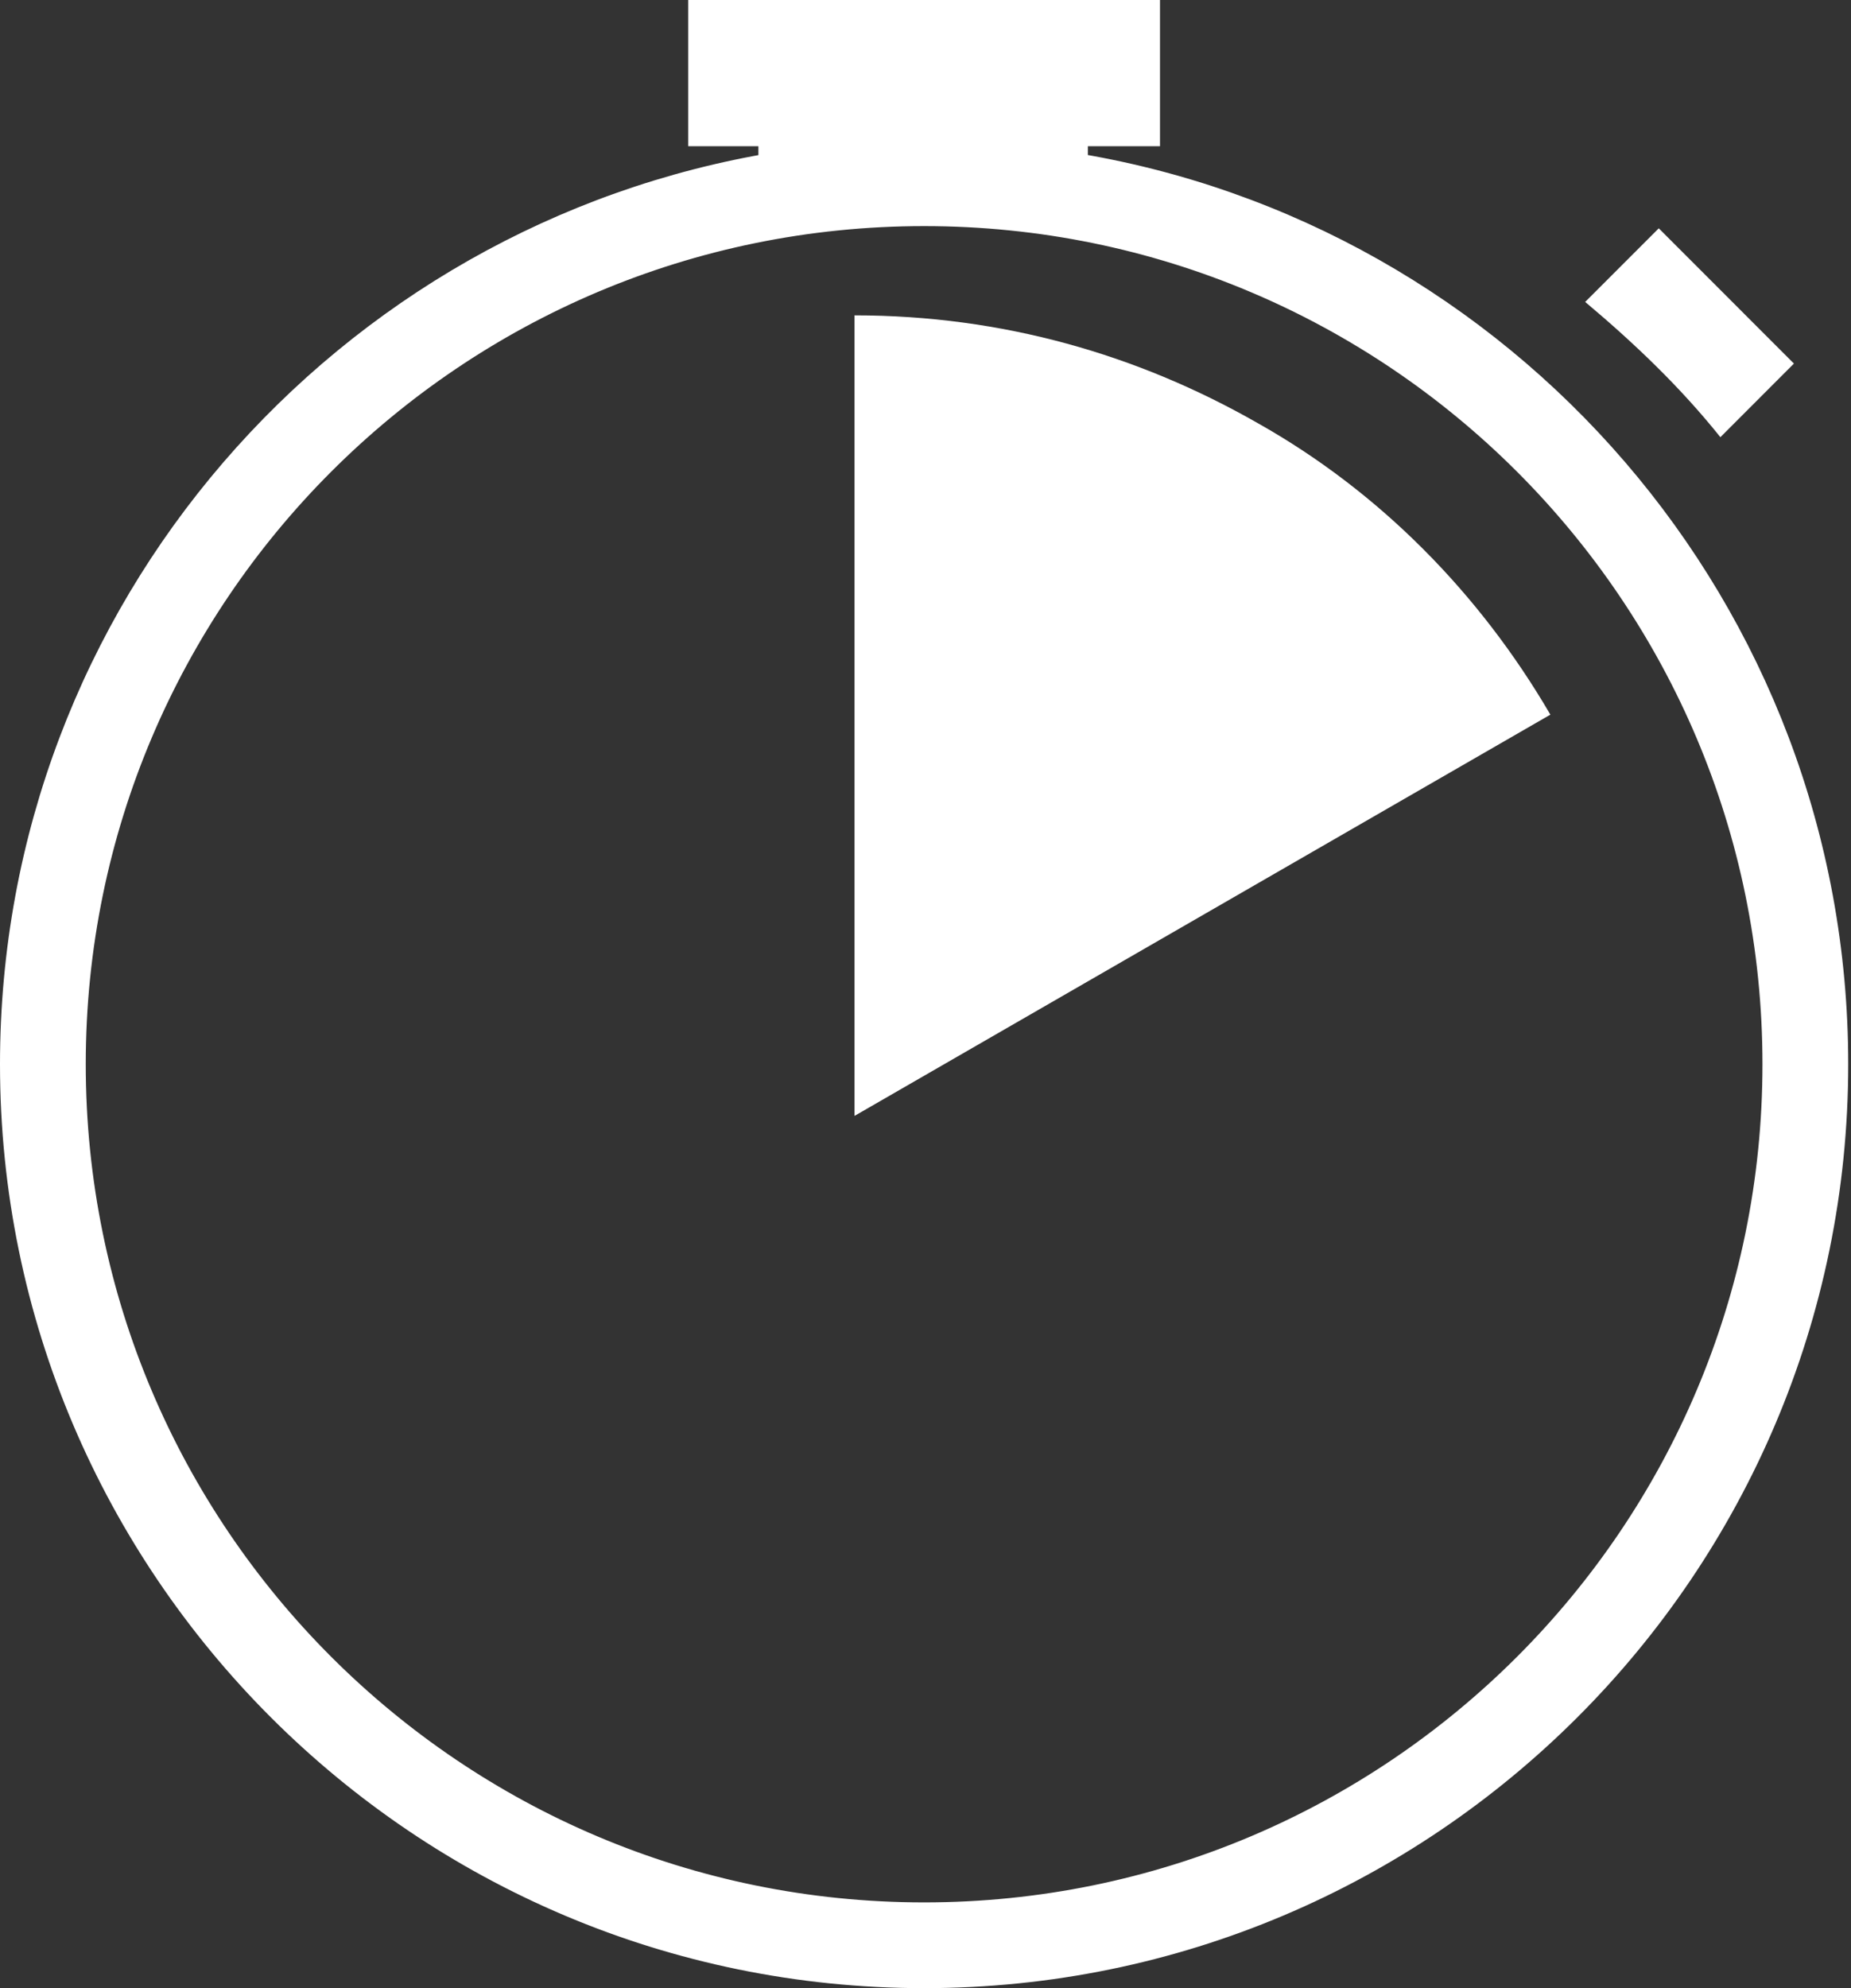
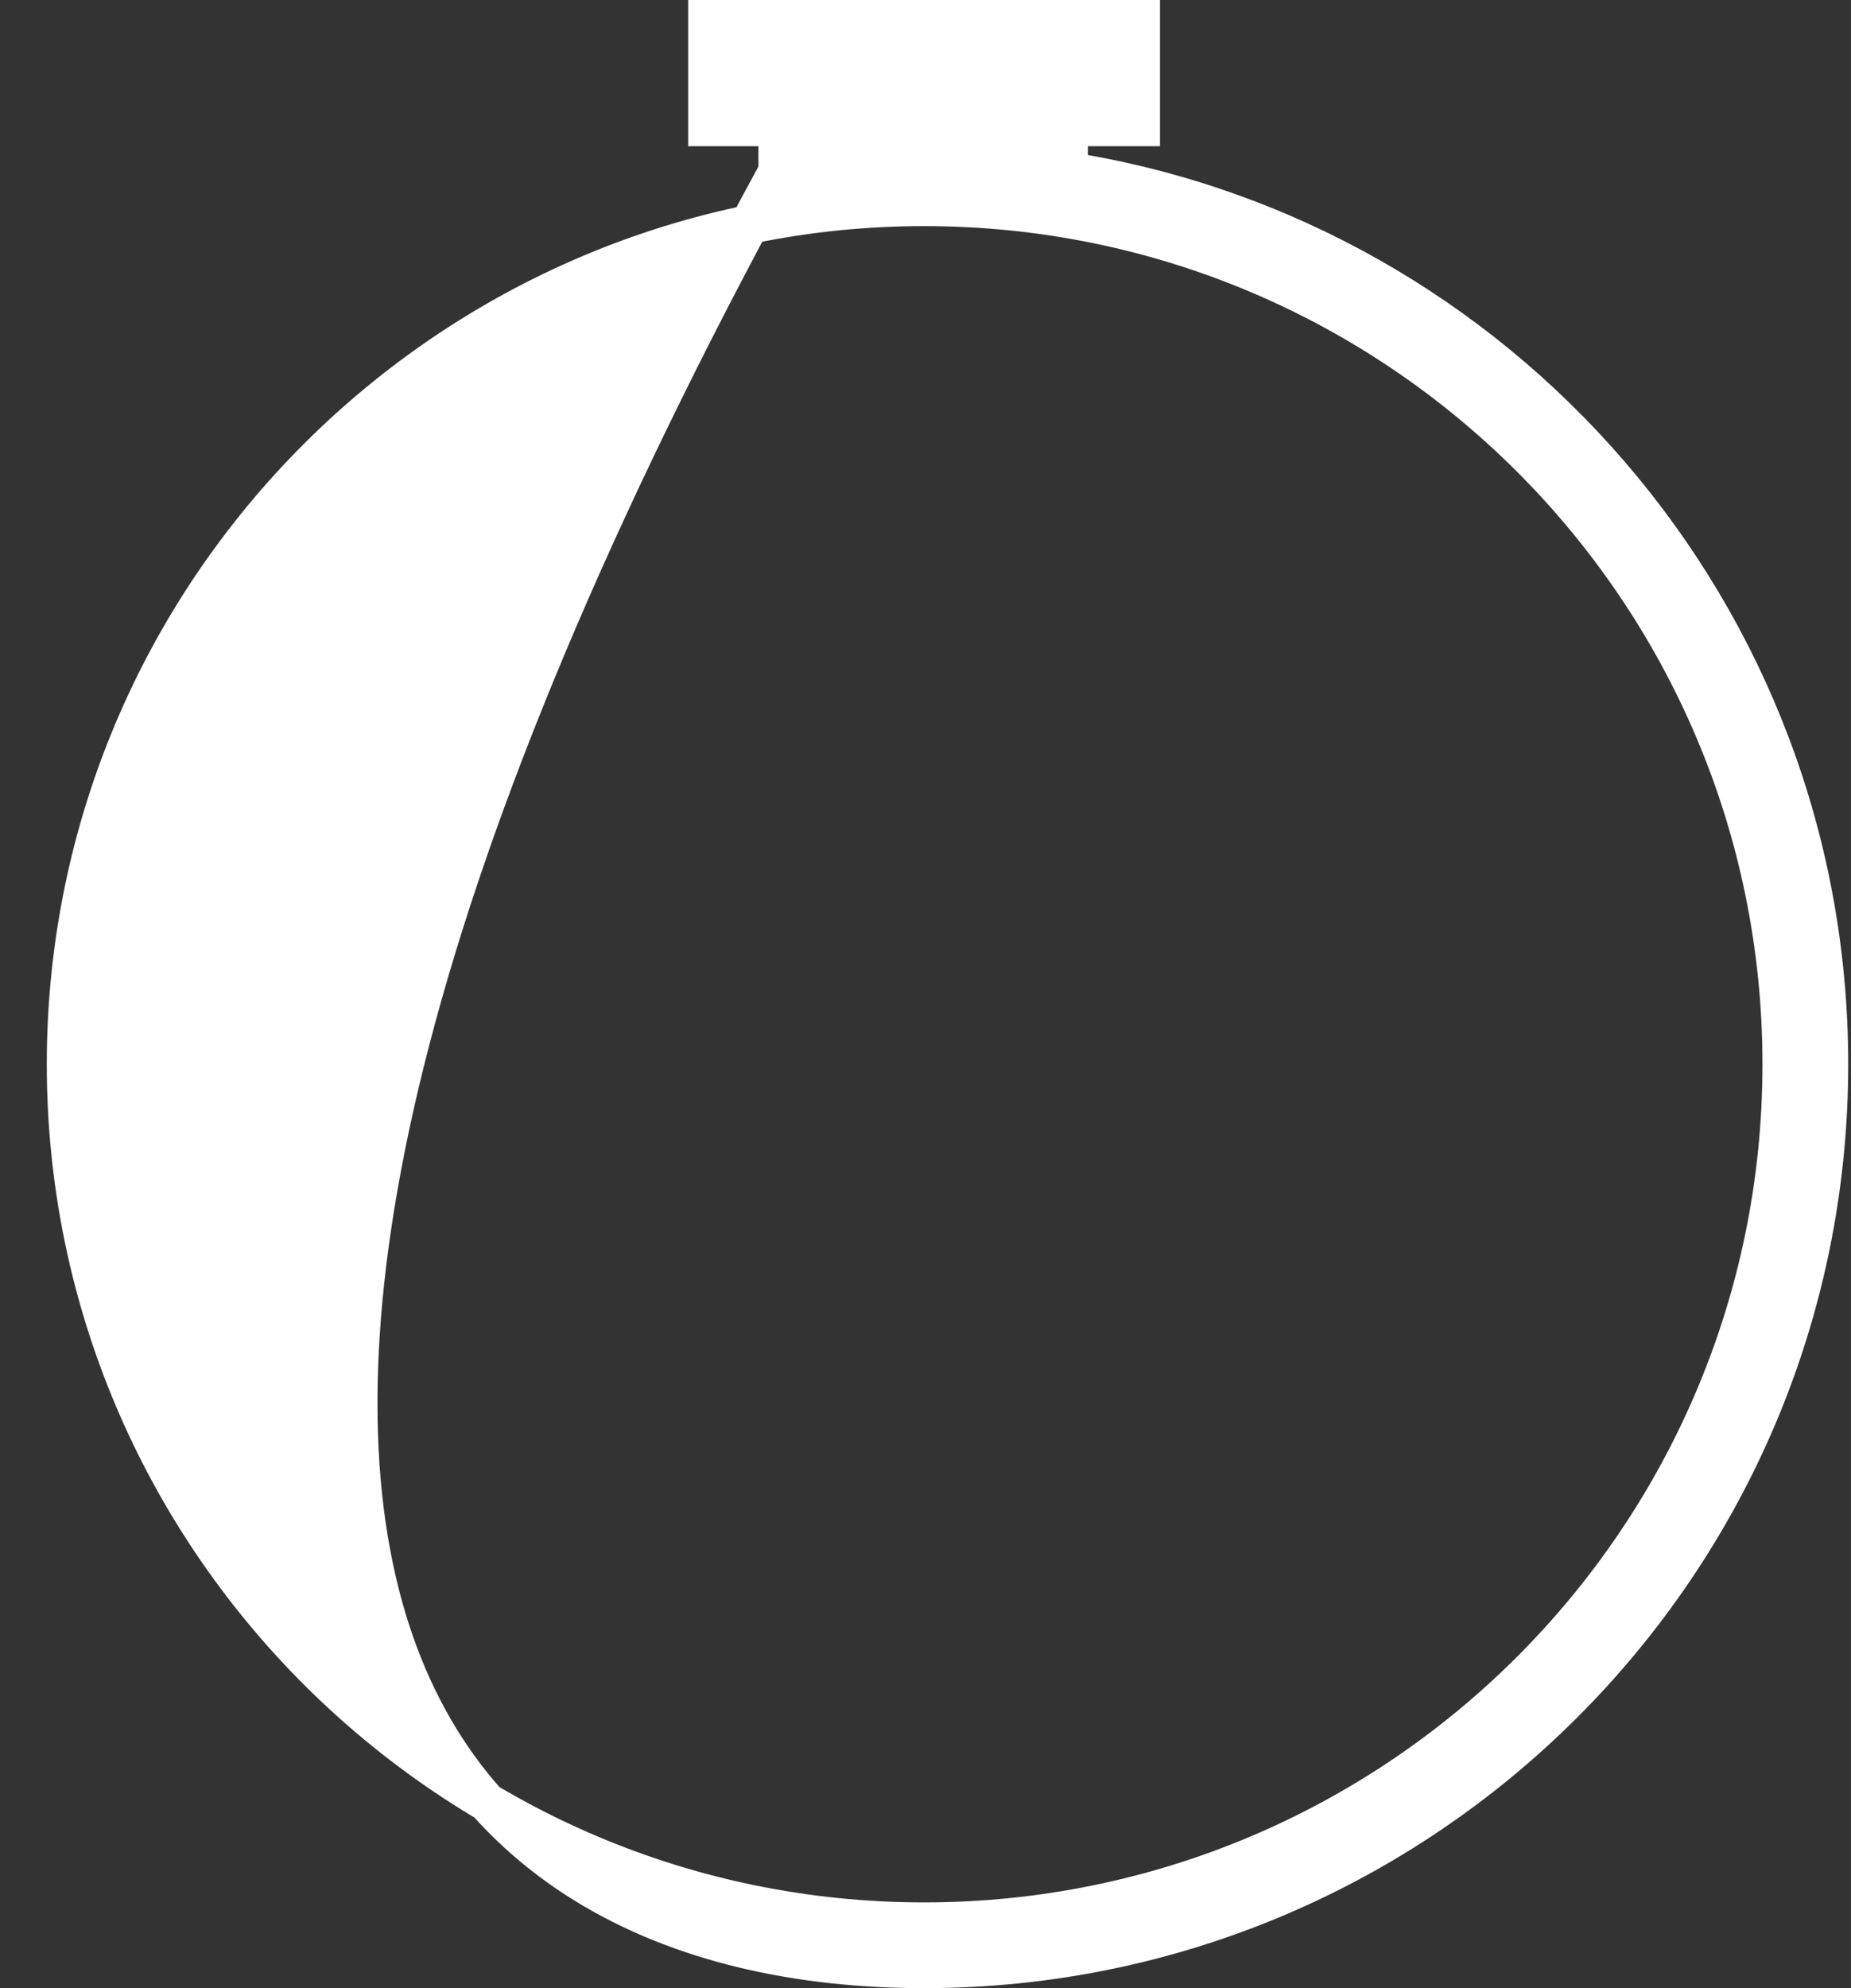
<svg xmlns="http://www.w3.org/2000/svg" width="95px" height="102px" viewBox="0 0 95 102" version="1.1">
  <rect x="0" y="0" width="95" height="102" fill="#333333" stroke="none" />
  <title>Group 27</title>
  <g id="Page-1" stroke="none" stroke-width="1" fill="none" fill-rule="evenodd">
    <g id="Get-Inspired" transform="translate(-672, -3608)" fill="#FFFFFF" fill-rule="nonzero">
      <g id="Group-27" transform="translate(673, 3609)">
-         <path d="M87.296,21.429 L91.071,17.653 L84.133,10.714 L80.357,14.49 C82.908,16.633 85.255,18.878 87.296,21.429 Z" id="Path" />
-         <path d="M42.857,15.179 L42.857,56.25 L78.571,35.664 C74.939,29.438 69.794,24.216 63.54,20.702 C57.385,17.187 50.424,15.179 42.857,15.179 Z" id="Path" />
-         <path d="M53.833,7.8 L53.833,5.5 L57.535,5.5 L57.535,0 L35.322,0 L35.322,5.5 L38.924,5.5 L38.924,7.8 C16.91,11.4 0,30.5 0,53.6 C0,79.2 20.813,100 46.429,100 C72.044,100 92.857,79.2 92.857,53.6 C92.857,30.5 75.947,11.3 53.833,7.8 L53.833,7.8 Z M46.429,97.6 C22.114,97.6 2.401,77.9 2.401,53.6 C2.401,29.3 22.114,9.6 46.429,9.6 C70.744,9.6 90.456,29.3 90.456,53.6 C90.456,77.9 70.744,97.6 46.429,97.6 Z" id="Shape" stroke="#FFFFFF" stroke-width="2" />
+         <path d="M53.833,7.8 L53.833,5.5 L57.535,5.5 L57.535,0 L35.322,0 L35.322,5.5 L38.924,5.5 L38.924,7.8 C0,79.2 20.813,100 46.429,100 C72.044,100 92.857,79.2 92.857,53.6 C92.857,30.5 75.947,11.3 53.833,7.8 L53.833,7.8 Z M46.429,97.6 C22.114,97.6 2.401,77.9 2.401,53.6 C2.401,29.3 22.114,9.6 46.429,9.6 C70.744,9.6 90.456,29.3 90.456,53.6 C90.456,77.9 70.744,97.6 46.429,97.6 Z" id="Shape" stroke="#FFFFFF" stroke-width="2" />
      </g>
    </g>
  </g>
</svg>